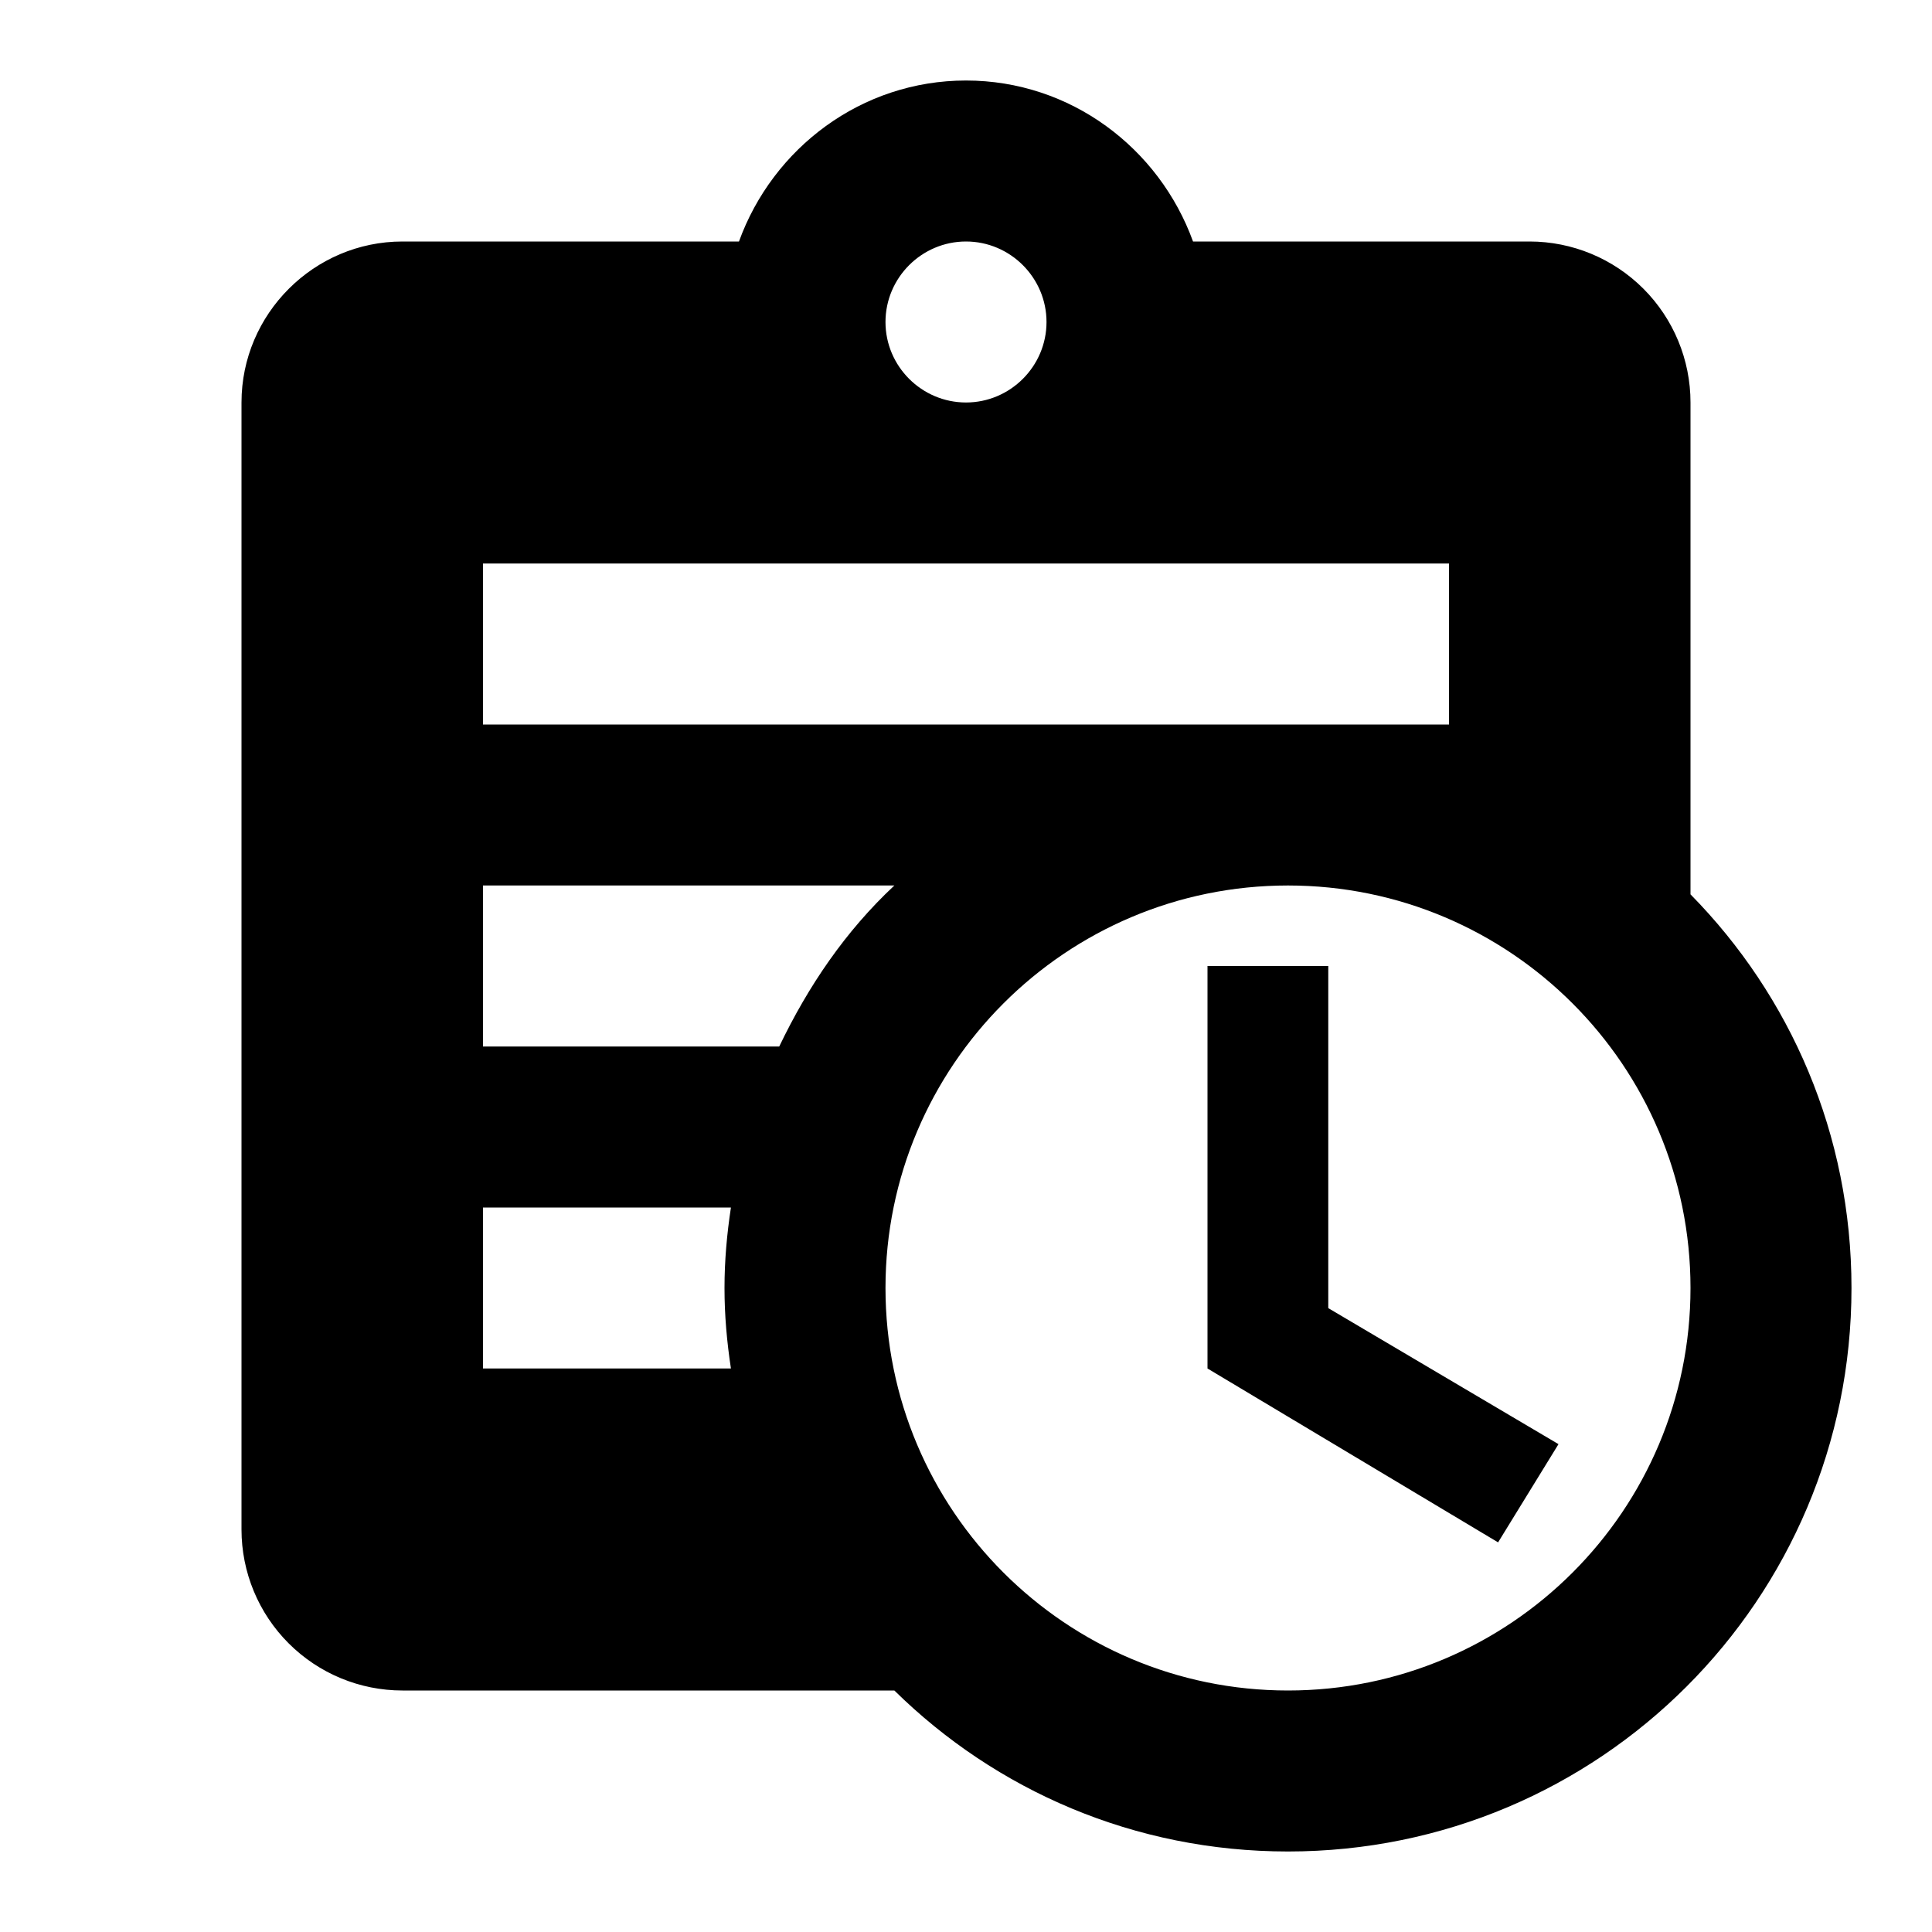
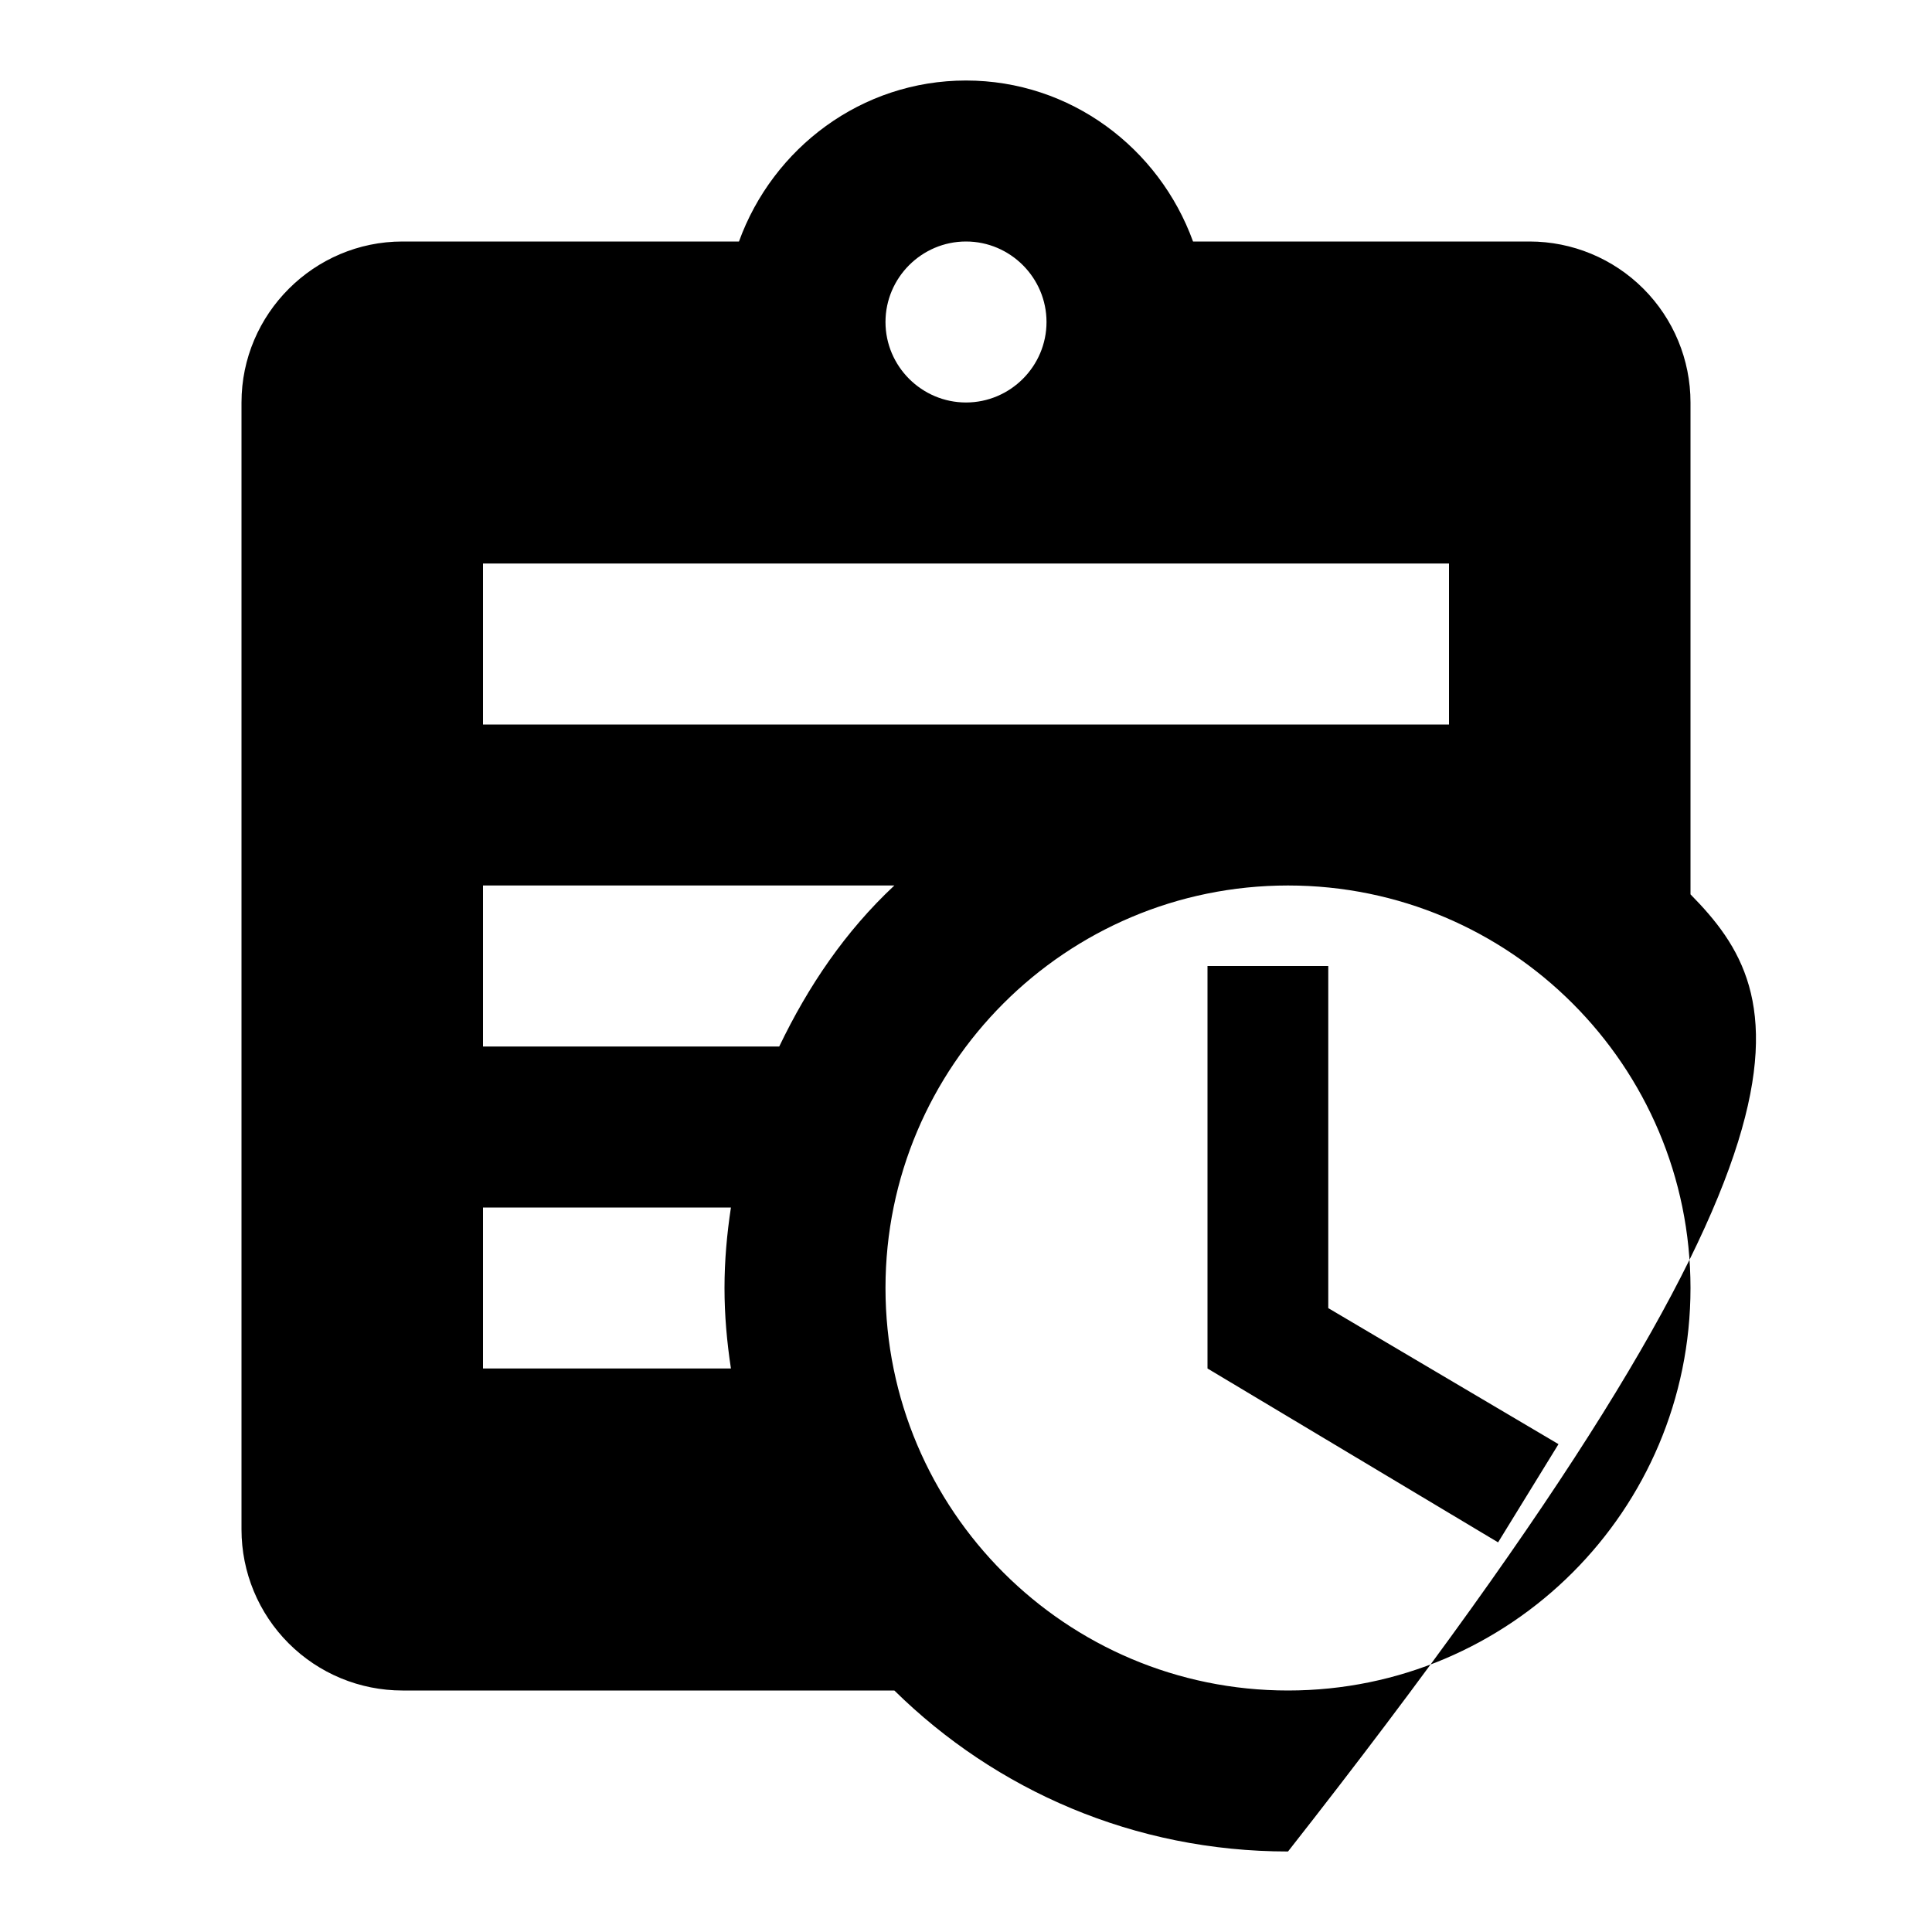
<svg xmlns="http://www.w3.org/2000/svg" width="49" height="49" viewBox="0 0 49 49" fill="none">
-   <path d="M42.875 22.683V10.208C42.875 9.125 42.445 8.087 41.679 7.321C40.913 6.555 39.875 6.125 38.792 6.125H30.258C29.4 3.757 27.154 2.042 24.5 2.042C21.846 2.042 19.6 3.757 18.742 6.125H10.208C7.963 6.125 6.125 7.962 6.125 10.208V38.792C6.125 39.875 6.555 40.913 7.321 41.679C8.087 42.445 9.125 42.875 10.208 42.875H22.683C25.255 45.407 28.767 46.958 32.667 46.958C40.568 46.958 46.958 40.568 46.958 32.667C46.958 28.767 45.407 25.255 42.875 22.683ZM24.5 6.125C25.623 6.125 26.542 7.044 26.542 8.167C26.542 9.29 25.623 10.208 24.5 10.208C23.377 10.208 22.458 9.29 22.458 8.167C22.458 7.044 23.377 6.125 24.5 6.125ZM12.25 14.292H36.75V18.375H12.25V14.292ZM18.538 34.708H12.25V30.625H18.538C18.436 31.299 18.375 31.973 18.375 32.667C18.375 33.361 18.436 34.035 18.538 34.708ZM12.25 26.542V22.458H22.683C21.438 23.622 20.498 25.01 19.763 26.542H12.25ZM32.667 42.875C27.032 42.875 22.458 38.302 22.458 32.667C22.458 27.032 27.032 22.458 32.667 22.458C38.302 22.458 42.875 27.032 42.875 32.667C42.875 38.302 38.302 42.875 32.667 42.875ZM33.688 33.177L39.527 36.627L37.995 39.118L30.625 34.708V24.5H33.688V33.177Z" fill="black" />
+   <path d="M42.875 22.683V10.208C42.875 9.125 42.445 8.087 41.679 7.321C40.913 6.555 39.875 6.125 38.792 6.125H30.258C29.4 3.757 27.154 2.042 24.5 2.042C21.846 2.042 19.6 3.757 18.742 6.125H10.208C7.963 6.125 6.125 7.962 6.125 10.208V38.792C6.125 39.875 6.555 40.913 7.321 41.679C8.087 42.445 9.125 42.875 10.208 42.875H22.683C25.255 45.407 28.767 46.958 32.667 46.958C46.958 28.767 45.407 25.255 42.875 22.683ZM24.5 6.125C25.623 6.125 26.542 7.044 26.542 8.167C26.542 9.29 25.623 10.208 24.5 10.208C23.377 10.208 22.458 9.29 22.458 8.167C22.458 7.044 23.377 6.125 24.5 6.125ZM12.25 14.292H36.75V18.375H12.25V14.292ZM18.538 34.708H12.25V30.625H18.538C18.436 31.299 18.375 31.973 18.375 32.667C18.375 33.361 18.436 34.035 18.538 34.708ZM12.25 26.542V22.458H22.683C21.438 23.622 20.498 25.01 19.763 26.542H12.25ZM32.667 42.875C27.032 42.875 22.458 38.302 22.458 32.667C22.458 27.032 27.032 22.458 32.667 22.458C38.302 22.458 42.875 27.032 42.875 32.667C42.875 38.302 38.302 42.875 32.667 42.875ZM33.688 33.177L39.527 36.627L37.995 39.118L30.625 34.708V24.5H33.688V33.177Z" fill="black" />
</svg>